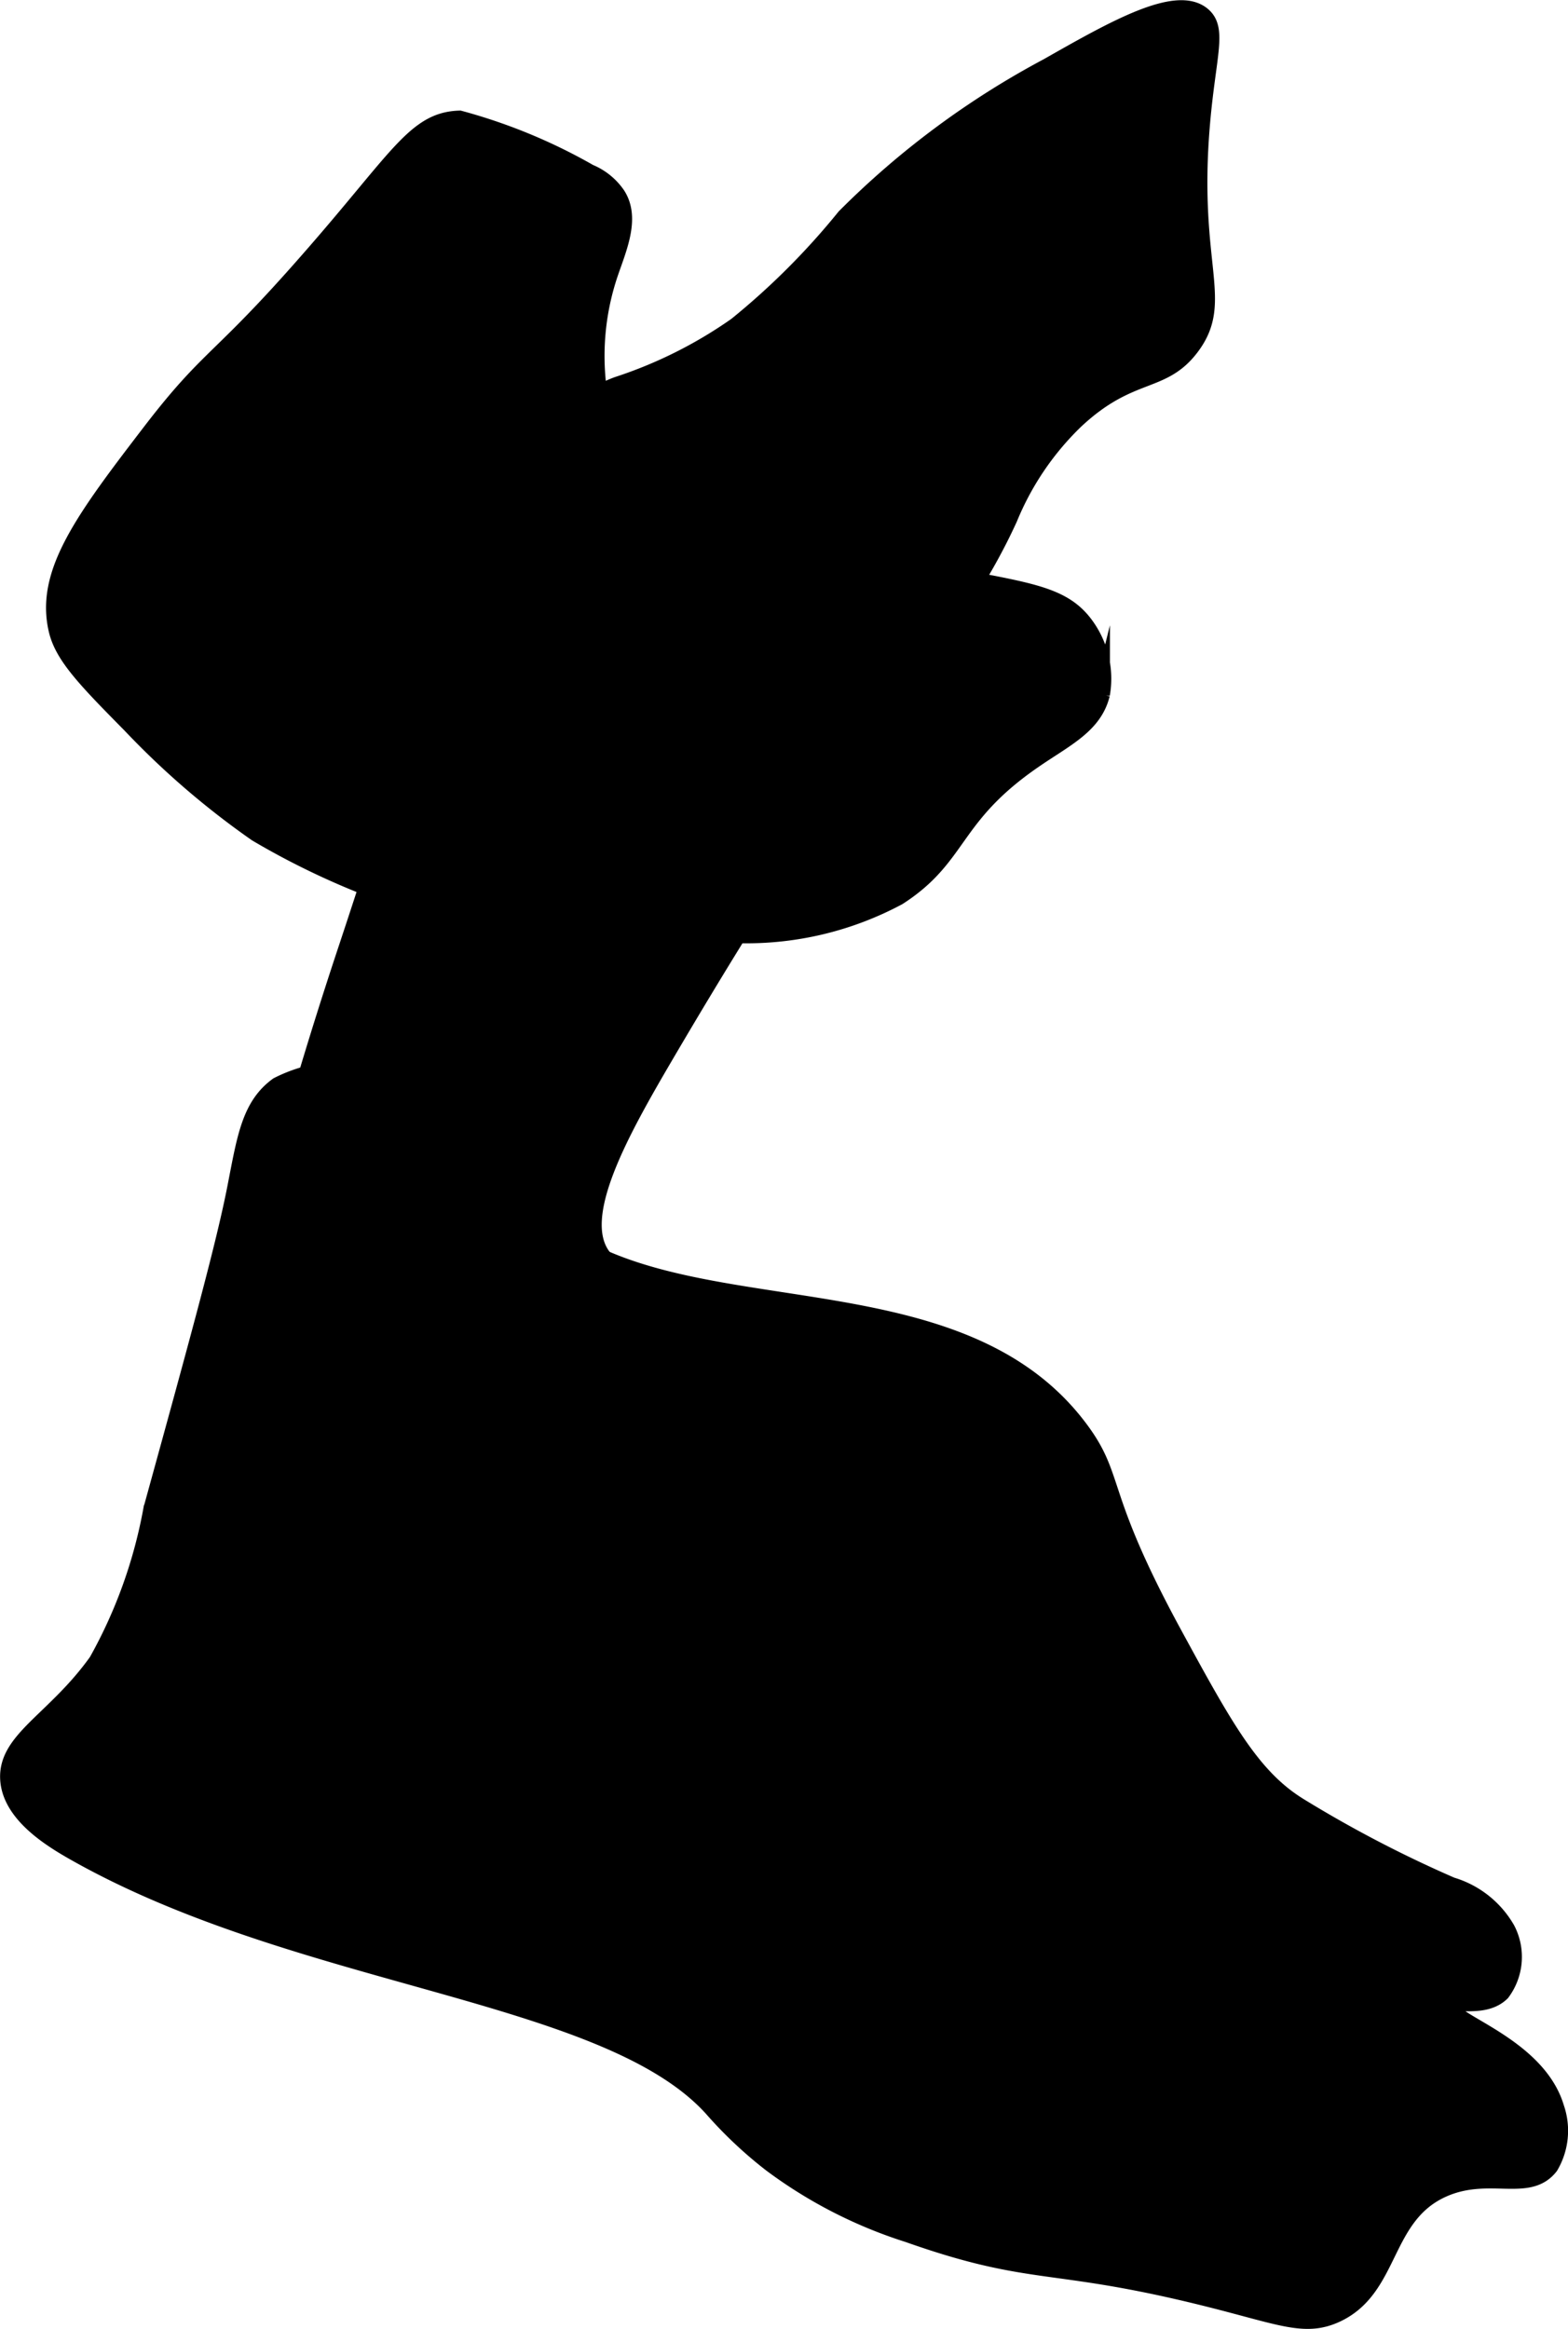
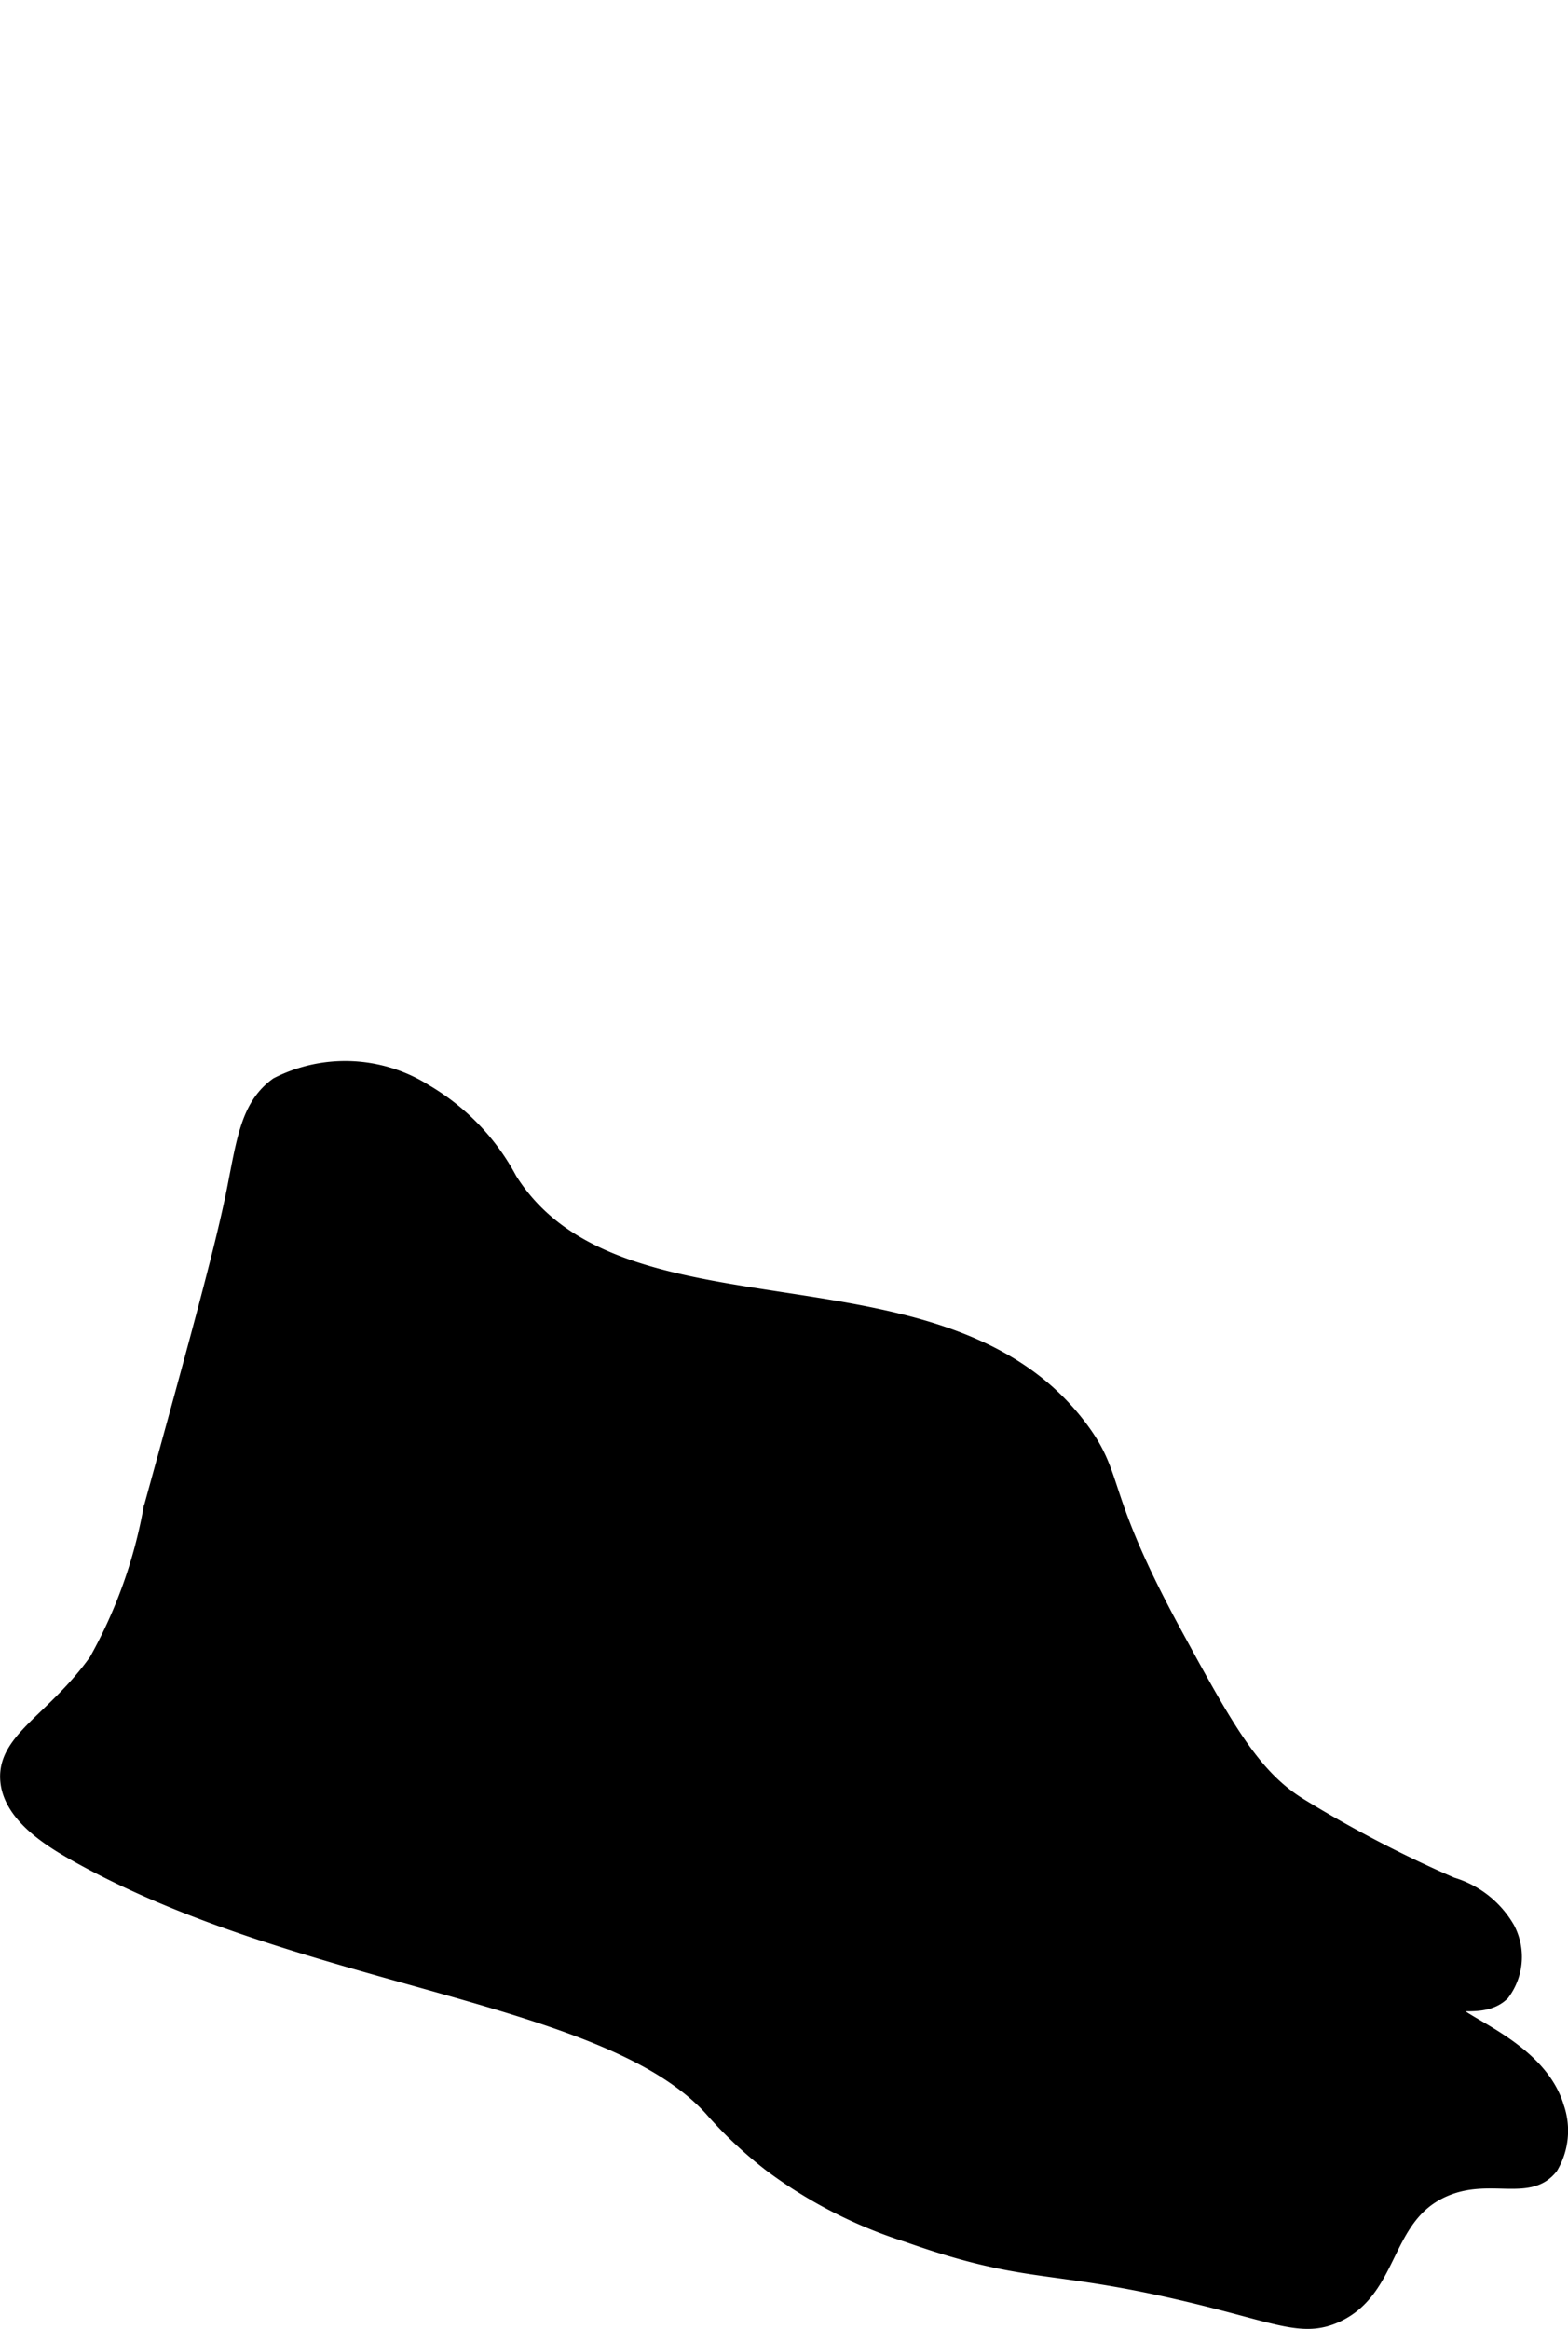
<svg xmlns="http://www.w3.org/2000/svg" version="1.1" width="4.937mm" height="7.332mm" viewBox="0 0 13.994 20.784">
  <defs>
    <style type="text/css">
      .a {
        stroke: #000;
        stroke-miterlimit: 10;
        stroke-width: 0.15px;
      }
    </style>
  </defs>
-   <path class="a" d="M5.51,3.437c-1.044.387-1.474,2.192-2.406,5C2.908,9.027,1.565,13.05,2.114,14.081a4.421,4.421,0,0,0,.378.571,3.012,3.012,0,0,0,.775.711,1.022,1.022,0,0,0,1.008.039c.275-.169.426-.503.716-.645a1.545,1.545,0,0,1,.825-.125c1.551.109,2.643.624,2.849.336.147-.205-.211-.743-.438-1-.42-.475-.823-.479-1.04-.967-.11-.248-.02-.279-.148-.564a1.901,1.901,0,0,0-.727-.8c-.512-.333-.768-.208-.93-.418-.274-.355.151-1.111.562-1.812,1.886-3.214,2.553-3.669,3.062-4.781a2.559,2.559,0,0,1,.594-.875c.492-.459.772-.31,1.031-.656.31-.414-.017-.723.094-2,.053-.608.153-.837.006-.959-.233-.194-.79.123-1.381.459A7.589,7.589,0,0,0,7.541,1.937a6.536,6.536,0,0,1-.969.969A4.003,4.003,0,0,1,5.51,3.437Z" />
  <path class="a" d="M4.541,10.531a1.99,1.99,0,0,0-.75-.781,1.327,1.327,0,0,0-1.312-.062c-.248.18-.289.465-.375.906-.1.512-.316,1.3-.75,2.875a4.367,4.367,0,0,1-.488,1.359C.492,15.352.057,15.524.076,15.877c.017.314.38.535.59.654,2.021,1.144,4.734,1.233,5.688,2.281a3.755,3.755,0,0,0,.531.5,4.123,4.123,0,0,0,1.219.625c1.163.411,1.277.21,2.813.609.545.142.747.223 1.0.11.511-.229.415-.885.969-1.125.407-.176.756.049.948-.199a.624.624,0,0,0,.052-.52c-.167-.567-.983-.778-.938-.906.026-.075.296.032.454-.123a.532.532,0,0,0,.046-.564.847.847,0,0,0-.494-.391,10.904,10.904,0,0,1-1.35-.703c-.422-.256-.663-.687-1.126-1.538-.696-1.278-.505-1.386-.843-1.837C8.401,11.102,5.522,12.096,4.541,10.531Z" />
-   <path class="a" d="M1.353,3.843c-.61.795-.965,1.271-.844,1.781.055.231.256.439.656.844a7.303,7.303,0,0,0,1.125.969,6.873,6.873,0,0,0,4.312.906,2.866,2.866,0,0,0,1.414-.339c.56-.361.471-.712,1.207-1.219.285-.197.539-.31.608-.589a.806.806,0,0,0-.135-.603c-.216-.309-.545-.318-1.463-.501a13.095,13.095,0,0,1-1.837-.495,1.551,1.551,0,0,1-.758-.364,1.158,1.158,0,0,1-.258-.536,2.299,2.299,0,0,1,.067-1.273c.078-.225.189-.484.06-.684a.559.559,0,0,0-.247-.2,4.913,4.913,0,0,0-1.158-.478c-.398.012-.543.343-1.352,1.264C1.95,3.24,1.877,3.162,1.353,3.843Z" />
</svg>